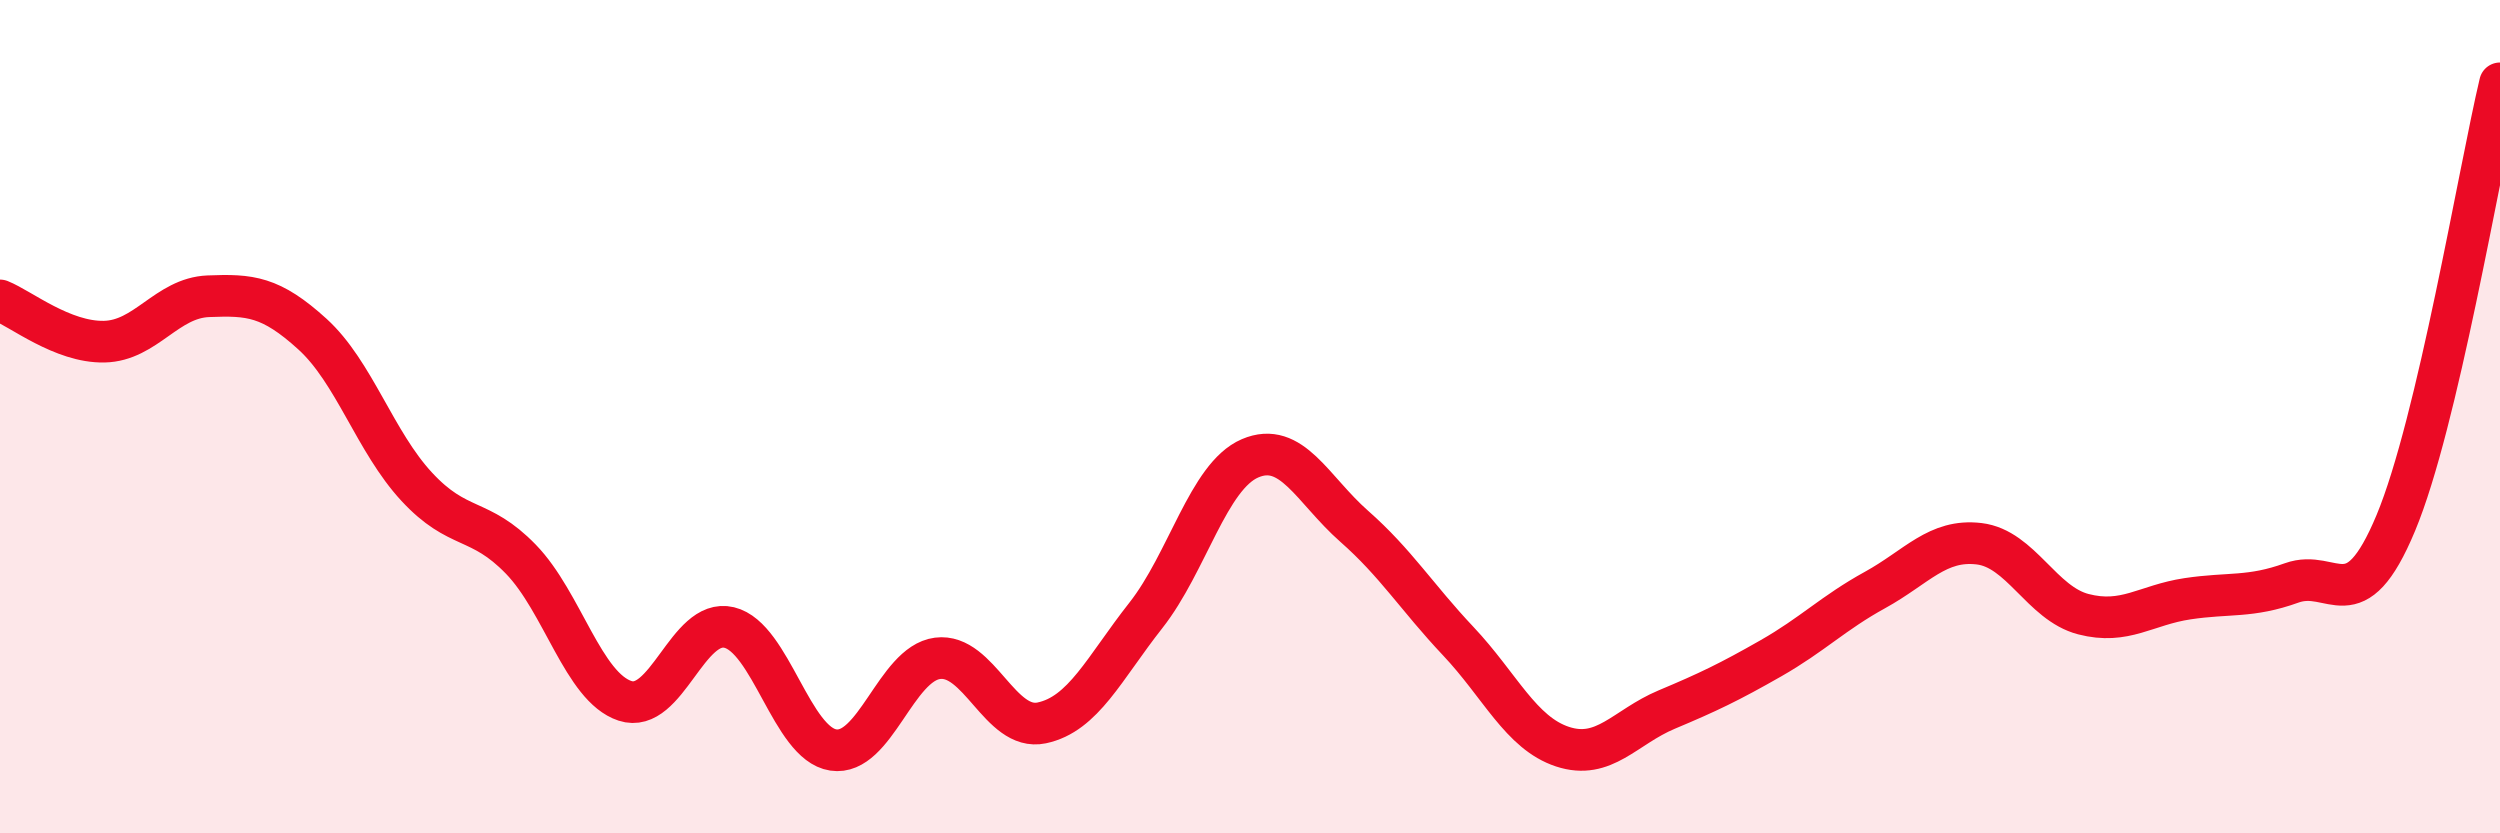
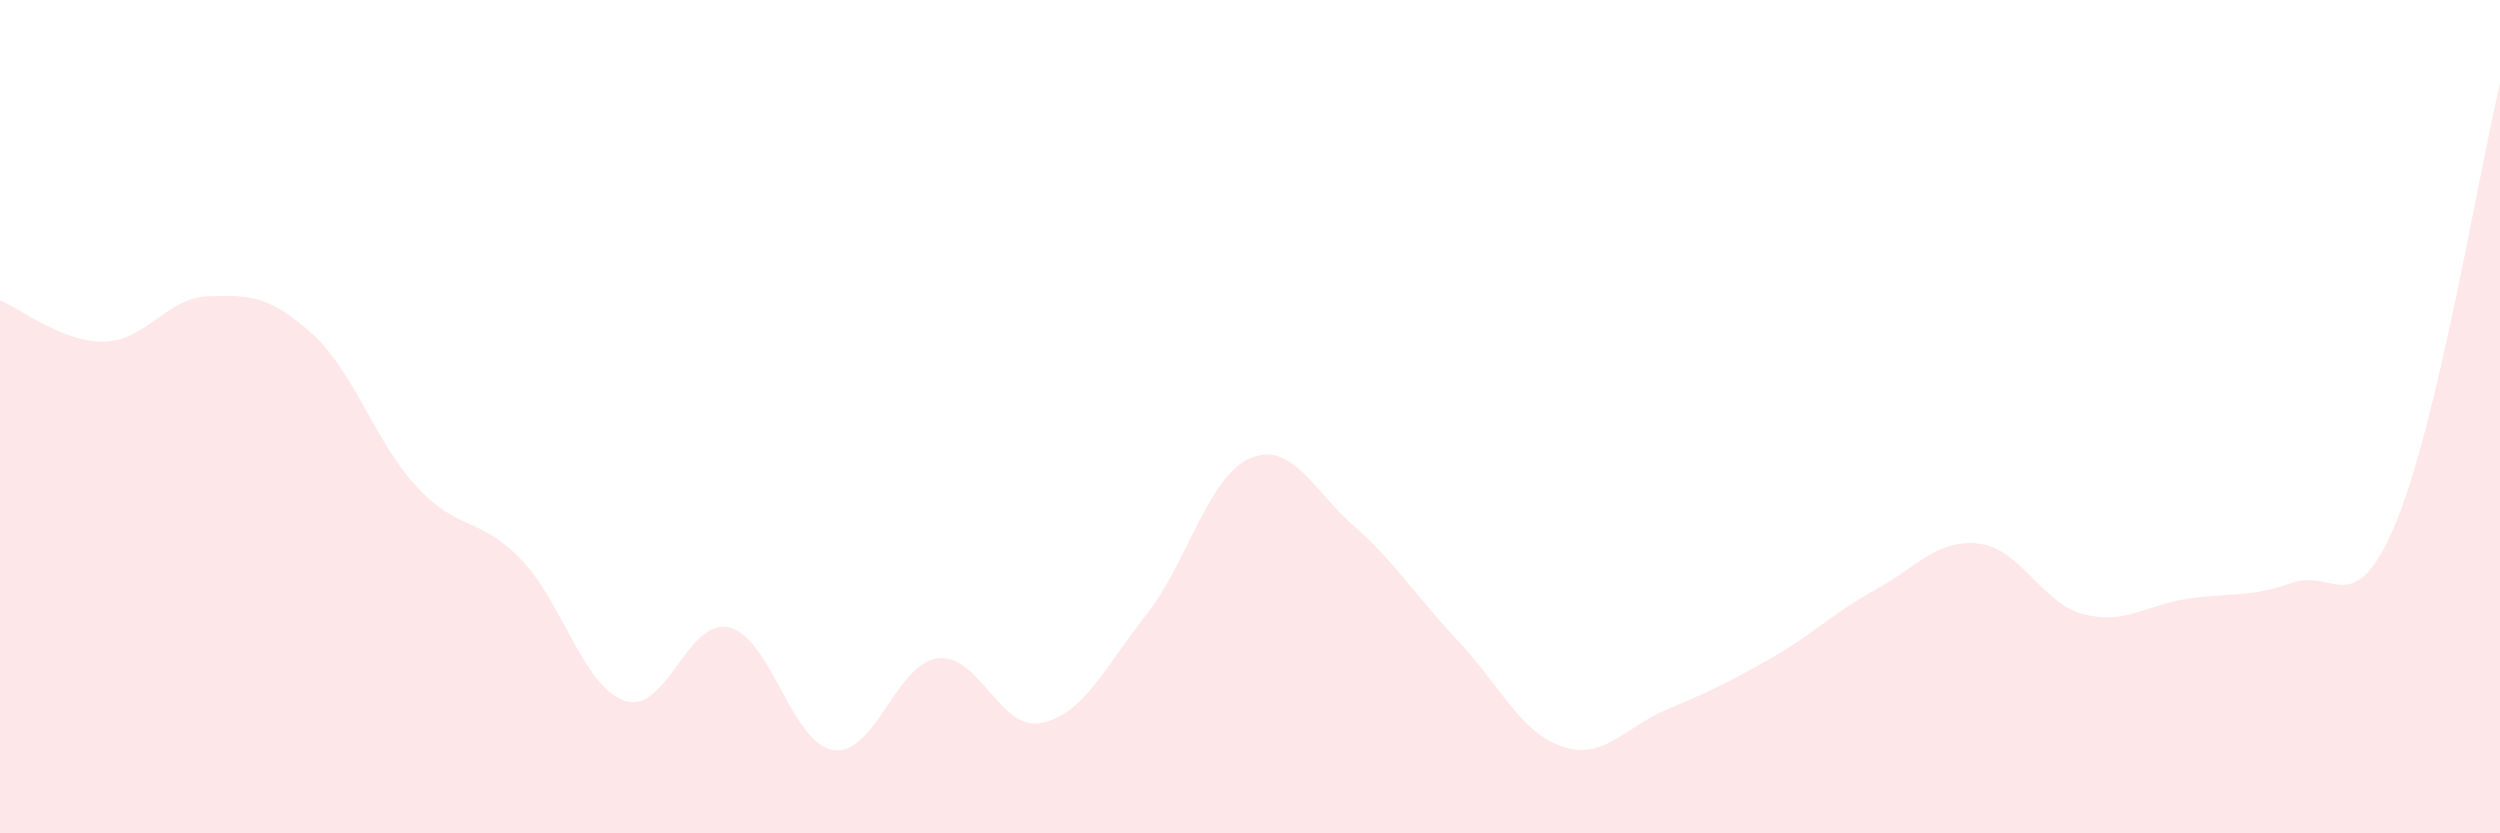
<svg xmlns="http://www.w3.org/2000/svg" width="60" height="20" viewBox="0 0 60 20">
  <path d="M 0,7.21 C 0.5,7.41 1.5,8.22 2.5,8.2 C 3.5,8.18 4,7.15 5,7.11 C 6,7.07 6.5,7.11 7.5,8.02 C 8.5,8.93 9,10.6 10,11.68 C 11,12.76 11.5,12.39 12.5,13.42 C 13.5,14.45 14,16.49 15,16.82 C 16,17.15 16.5,14.82 17.5,15.06 C 18.5,15.3 19,17.85 20,18 C 21,18.15 21.5,15.93 22.5,15.8 C 23.5,15.67 24,17.56 25,17.35 C 26,17.14 26.5,16.04 27.5,14.77 C 28.5,13.5 29,11.43 30,11 C 31,10.57 31.5,11.75 32.5,12.63 C 33.5,13.51 34,14.33 35,15.39 C 36,16.45 36.5,17.59 37.5,17.92 C 38.5,18.25 39,17.45 40,17.03 C 41,16.61 41.5,16.37 42.5,15.8 C 43.5,15.23 44,14.71 45,14.16 C 46,13.61 46.5,12.93 47.5,13.05 C 48.5,13.17 49,14.48 50,14.74 C 51,15 51.5,14.52 52.5,14.37 C 53.5,14.22 54,14.35 55,13.99 C 56,13.63 56.5,14.95 57.5,12.55 C 58.5,10.15 59.5,4.11 60,2L60 20L0 20Z" fill="#EB0A25" opacity="0.1" stroke-linecap="round" stroke-linejoin="round" />
-   <path d="M 0,7.21 C 0.5,7.41 1.5,8.22 2.5,8.2 C 3.5,8.18 4,7.15 5,7.11 C 6,7.07 6.5,7.11 7.5,8.02 C 8.5,8.93 9,10.6 10,11.68 C 11,12.76 11.5,12.39 12.5,13.42 C 13.5,14.45 14,16.49 15,16.82 C 16,17.15 16.5,14.82 17.5,15.06 C 18.5,15.3 19,17.85 20,18 C 21,18.15 21.5,15.93 22.5,15.8 C 23.5,15.67 24,17.56 25,17.35 C 26,17.14 26.5,16.04 27.5,14.77 C 28.5,13.5 29,11.43 30,11 C 31,10.57 31.5,11.75 32.5,12.63 C 33.5,13.51 34,14.33 35,15.39 C 36,16.45 36.5,17.59 37.5,17.92 C 38.5,18.25 39,17.45 40,17.03 C 41,16.61 41.5,16.37 42.5,15.8 C 43.5,15.23 44,14.71 45,14.16 C 46,13.61 46.5,12.93 47.5,13.05 C 48.5,13.17 49,14.48 50,14.74 C 51,15 51.5,14.52 52.5,14.37 C 53.5,14.22 54,14.35 55,13.99 C 56,13.63 56.5,14.95 57.5,12.55 C 58.5,10.15 59.5,4.11 60,2" stroke="#EB0A25" stroke-width="1" fill="none" stroke-linecap="round" stroke-linejoin="round" />
</svg>